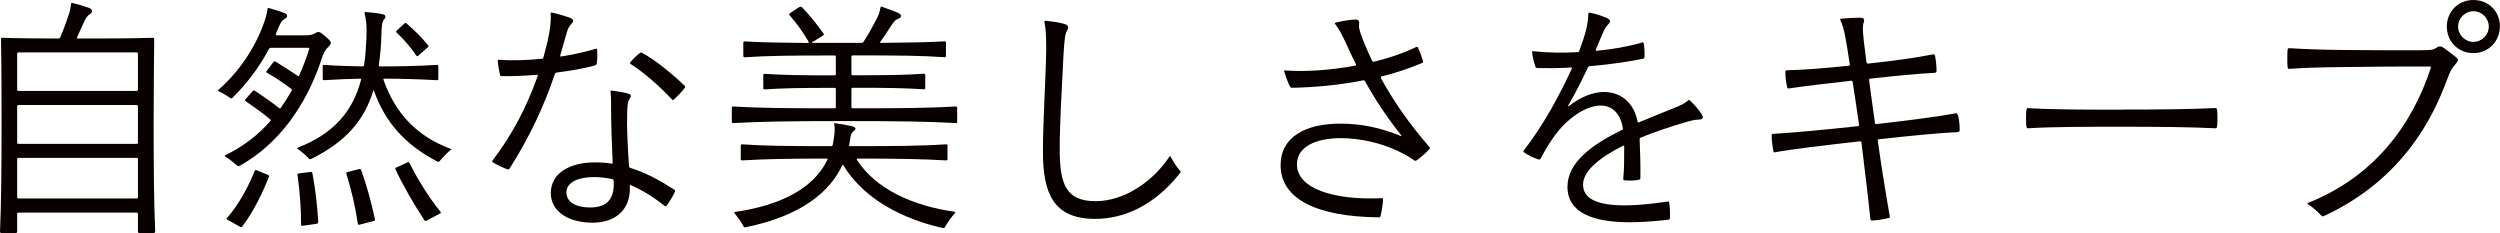
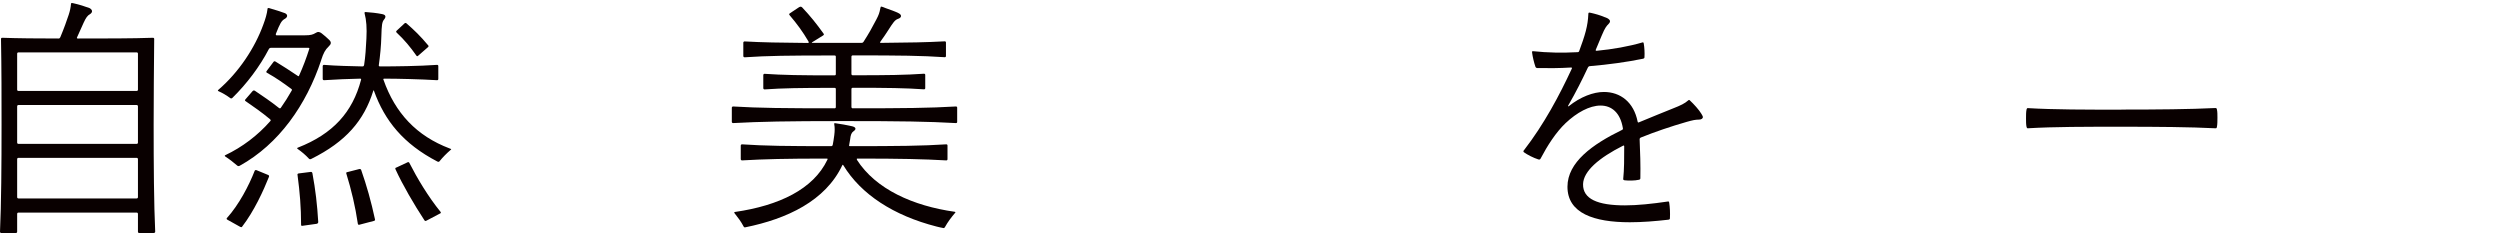
<svg xmlns="http://www.w3.org/2000/svg" id="_レイヤー_2" viewBox="0 0 274.01 25.54">
  <defs>
    <style>.cls-1{fill:#090000;}</style>
  </defs>
  <g id="_デザイン">
    <path class="cls-1" d="M16.88,25.54h-1.62c-.08,0-.14-.06-.14-.14v-1.96c0-.08-.06-.14-.14-.14H2.02c-.08,0-.14.06-.14.14v1.96c0,.08-.06.14-.14.14H.14c-.08,0-.14-.06-.14-.14.14-3.02.17-7.34.17-11.79C.17,10.75.17,7.53.11,4.28c0-.11.06-.14.14-.14,1.68.06,3.89.08,6.16.08.11,0,.14-.03.2-.14.39-.92.73-1.88.92-2.46.14-.42.22-.81.25-1.18,0-.08.03-.11.08-.11.03,0,.08,0,.2.03.62.14,1.26.34,1.76.53.36.2.34.48.03.67-.25.14-.42.36-.67.9l-.73,1.62c-.06.11,0,.14.08.14,2.88,0,6.05,0,8.23-.08.11,0,.14.06.14.14-.03,3.25-.06,6.5-.06,9.35,0,4.42.03,8.74.17,11.76,0,.08-.06.14-.14.14ZM14.98,9.97c.08,0,.14-.06.14-.14v-3.95c0-.08-.06-.14-.14-.14H2.02c-.08,0-.14.06-.14.14v3.95c0,.08.06.14.14.14h12.96ZM15.12,11.65c0-.08-.06-.14-.14-.14H2.02c-.08,0-.14.06-.14.14v3.98c0,.08.06.14.14.14h12.96c.08,0,.14-.06.14-.14v-3.98ZM2.02,17.3c-.08,0-.14.06-.14.14v4.17c0,.08.06.14.14.14h12.96c.08,0,.14-.06.14-.14v-4.17c0-.08-.06-.14-.14-.14H2.02Z" />
    <path class="cls-1" d="M35.2,6.61c-1.62,4.87-4.62,9.18-8.93,11.56-.11.06-.22.03-.28-.03-.42-.36-.81-.67-1.29-.98-.08-.06-.08-.11-.03-.14,1.9-.9,3.58-2.18,4.96-3.75.06-.06.06-.11-.03-.2-.87-.73-1.79-1.37-2.69-1.99-.08-.06-.08-.11,0-.2l.78-.9c.08-.08.17-.08.25-.03.78.53,1.79,1.2,2.63,1.88.08.06.14.06.2,0,.42-.59.84-1.26,1.2-1.9.06-.08.03-.14-.06-.2-.9-.67-1.71-1.23-2.63-1.74-.11-.06-.11-.11-.06-.2l.76-1.01c.06-.08.14-.08.22-.03.78.48,1.62,1.01,2.44,1.57.08.06.11.03.14-.03.42-.92.81-1.96,1.12-2.94.03-.08-.03-.11-.11-.11h-4.09c-.11,0-.2.06-.25.17-.98,1.88-2.38,3.75-3.98,5.32-.06.06-.14.08-.22.03-.42-.31-.84-.56-1.29-.76-.08-.03-.08-.06-.08-.08s.03-.06.06-.08c2.24-1.93,4-4.59,4.93-7.17.22-.59.39-1.15.45-1.68,0-.08.03-.11.11-.11.03,0,.06,0,.14.03.59.17,1.2.36,1.65.53.34.14.34.45-.03.64-.34.2-.5.48-.95,1.62-.03.11,0,.17.08.17h3.11c.62,0,.87-.08,1.15-.25.25-.17.45-.14.67.03.28.22.59.48.84.73s.22.45-.08.73c-.36.34-.56.7-.81,1.48ZM26.43,24.89s-.08,0-.11-.03l-1.4-.78c-.11-.06-.08-.14-.06-.17,1.34-1.48,2.44-3.61,3.05-5.18.03-.08.11-.11.2-.08l1.29.53c.08.03.11.11.08.2-.59,1.48-1.62,3.75-2.94,5.46-.03.06-.08.06-.11.06ZM42.03,8.74c1.29,3.67,3.64,6.16,7.25,7.53.08.03.17.06.17.08s0,.06-.06.08c-.42.36-.87.81-1.23,1.26-.06.06-.14.06-.25,0-3.7-1.93-5.74-4.45-6.92-7.73-.03-.08-.06-.08-.08,0-1.01,3.25-3,5.57-6.78,7.45-.11.06-.2.06-.28-.03-.36-.39-.76-.73-1.23-1.06-.08-.06-.06-.11.03-.14,3.86-1.51,5.99-3.89,6.92-7.42.03-.08,0-.14-.08-.14-1.26.03-2.69.08-3.98.17-.08,0-.14-.06-.14-.14v-1.4c0-.08.06-.14.14-.14,1.37.11,2.91.14,4.23.17.11,0,.14-.06.17-.17.14-.9.2-1.85.25-2.88.06-1.15,0-2.02-.2-2.77-.03-.11.03-.14.11-.14.5.03,1.26.11,1.79.22.45.08.48.31.22.62-.2.25-.25.59-.28,1.76-.03,1.15-.14,2.21-.28,3.22-.03.11.06.14.14.14,1.6,0,4.23-.03,6.24-.17.11,0,.14.06.14.14v1.4c0,.08-.03.14-.14.14-1.82-.11-4.31-.17-5.77-.17-.08,0-.14.03-.11.11ZM32.73,19.01l1.34-.17c.08,0,.14.03.17.14.34,1.82.53,3.47.64,5.35,0,.11-.06.17-.17.2l-1.57.22c-.08.03-.14-.03-.14-.11,0-1.93-.14-3.58-.39-5.46-.03-.11.03-.14.11-.17ZM38.05,18.87l1.32-.34c.11-.03.2.03.22.11.59,1.68,1.09,3.44,1.51,5.4.03.11-.03.14-.11.17l-1.6.42c-.08.03-.14,0-.17-.11-.28-1.9-.7-3.67-1.26-5.49-.03-.08,0-.14.08-.17ZM43.43,18.37l1.26-.59c.06-.03.14,0,.17.06.84,1.65,2.07,3.72,3.44,5.4.03.03.03.11-.03.14l-1.54.81c-.08.06-.17.03-.22-.06-1.12-1.71-2.38-3.86-3.16-5.57-.06-.11,0-.17.08-.2ZM46.93,5.15l-1.09.95c-.08.08-.14.08-.2,0-.64-.92-1.34-1.76-2.16-2.52-.08-.08-.08-.14,0-.22l.84-.78c.08-.08.14-.08.22-.03.84.73,1.54,1.4,2.38,2.41.06.06.08.11,0,.2Z" />
-     <path class="cls-1" d="M65.21,7.17c-1.23.34-2.66.59-4.2.78-.11.03-.17.08-.2.17-1.15,3.44-2.74,6.86-4.96,10.36-.06.08-.14.11-.22.08-.56-.2-1.18-.5-1.6-.76-.06-.03-.08-.08-.08-.11s0-.06.06-.14c2.1-2.74,3.72-5.8,4.93-9.24.03-.08,0-.11-.11-.11-1.4.11-2.74.17-3.86.14-.08,0-.14-.03-.17-.14-.11-.48-.2-1.01-.25-1.51,0-.11.06-.14.14-.14,1.34.11,3.02.06,4.7-.11.11,0,.14-.03.17-.14.25-.92.48-1.82.62-2.58.17-.95.22-1.68.17-2.24,0-.08.03-.11.08-.11.22,0,1.82.48,2.07.59.36.14.42.34.14.64-.28.31-.42.59-.53,1.01-.25.87-.45,1.57-.7,2.44-.03.11,0,.17.11.14,1.43-.22,2.74-.53,3.75-.84.08-.03.14-.03.17.08.06.45.03,1.04-.03,1.54-.03.08-.06.17-.2.2ZM68.94,18.2c0,.08.06.17.14.2,1.71.53,3.19,1.34,4.82,2.38.08.06.11.14.08.22-.2.48-.62,1.15-.92,1.54-.08.08-.14.08-.22.03-1.29-1.04-2.52-1.76-3.67-2.27-.11-.06-.14,0-.14.08.14,2.44-1.4,4.03-4.12,4.03-2.8-.03-4.54-1.34-4.54-3.25,0-2.21,2.13-3.36,4.79-3.36.7,0,1.29.03,1.88.14.08.03.11-.06.11-.11-.11-2.38-.17-4.31-.17-5.91,0-.7,0-1.23-.06-1.82-.03-.14.03-.17.08-.17.59.06,1.54.22,1.88.34.36.11.31.28.11.59-.2.31-.22.73-.25,1.46-.06,1.62.06,3.7.2,5.88ZM67.26,19.8c0-.08-.06-.14-.17-.17-.62-.14-1.29-.22-1.99-.22-1.71,0-3.02.56-3.02,1.68,0,1.04,1.01,1.65,2.6,1.65,2.07,0,2.69-1.18,2.58-2.94ZM70.42,5.82c1.51.81,3.44,2.44,4.62,3.58.03.03.06.08.06.14,0,.03-.03.08-.06.11-.28.36-.78.9-1.18,1.26-.06.06-.14.06-.2,0-1.4-1.51-3.3-3.14-4.54-3.89-.08-.06-.08-.14-.03-.2.28-.34.73-.78,1.04-1.01.11-.08.17-.06.28,0Z" />
    <path class="cls-1" d="M93.32,9.77v1.96c0,.08.06.14.14.14,5.6,0,8.43-.03,11.31-.2.11,0,.14.06.14.14v1.54c0,.08-.03.14-.14.14-3.02-.17-6.02-.22-12.32-.22s-9.1.06-12.1.22c-.08,0-.14-.06-.14-.14v-1.54c0-.08.06-.14.14-.14,2.83.17,5.6.2,11.12.2.11,0,.14-.06.14-.14v-1.96c0-.08-.03-.14-.14-.14-3.75,0-5.66.03-7.67.17-.08,0-.14-.06-.14-.14v-1.43c0-.08.06-.14.14-.14,2.02.14,3.92.17,7.67.17.11,0,.14-.06.14-.14v-1.9c0-.08-.03-.14-.14-.14-5.12,0-7.31.03-9.86.2-.08,0-.14-.06-.14-.14v-1.46c0-.08.06-.14.14-.14,1.99.11,3.78.14,6.94.17.11,0,.11-.06.06-.17-.62-1.06-1.26-1.93-2.07-2.88-.06-.06-.06-.14.03-.2l1.01-.67s.11-.06.17-.06.11.03.17.08c.92.98,1.57,1.79,2.35,2.88.06.08.03.14-.06.2l-1.18.73c-.08.06-.06.08,0,.08h5.38c.14,0,.2-.06.25-.14.56-.87.95-1.57,1.4-2.44.25-.48.34-.73.42-1.18.03-.17.06-.22.11-.22s.28.08.48.17c.56.2,1.04.36,1.43.56.39.2.31.5-.08.62-.34.11-.56.45-1.04,1.2-.22.36-.56.84-.9,1.32-.06.08,0,.11.06.11,3.19-.03,4.98-.06,7-.17.11,0,.14.06.14.14v1.46c0,.08-.03.14-.14.14-2.58-.17-4.79-.2-10.08-.2-.08,0-.14.06-.14.14v1.9c0,.08.06.14.14.14,3.86,0,5.8-.03,7.81-.17.11,0,.14.06.14.14v1.43c0,.08-.03.14-.14.14-2.02-.14-3.95-.17-7.81-.17-.08,0-.14.06-.14.14ZM93.91,17.5c2.07,3.25,6.19,5.07,10.72,5.71.11.03.11.06.06.11-.45.53-.81,1.01-1.12,1.57-.06.08-.08.11-.14.11-.08,0-.67-.14-.78-.17-4.7-1.2-8.29-3.53-10.22-6.72-.06-.08-.08-.06-.11,0-1.85,3.92-6.08,5.88-10.61,6.8-.11.03-.17,0-.22-.11-.28-.53-.62-.98-.98-1.43-.06-.06-.06-.11.06-.14,4.82-.7,8.57-2.49,10.11-5.71.06-.11.03-.14-.08-.14-4.48,0-6.83.06-9.27.2-.08,0-.14-.06-.14-.14v-1.48c0-.08.06-.14.14-.14,2.52.17,4.93.2,9.74.2.11,0,.17-.03.2-.14.06-.28.11-.62.17-1.06.06-.48.06-.84,0-1.18-.03-.11,0-.14.08-.14.59.08,1.37.22,1.88.34.45.11.45.34.17.53-.25.17-.34.42-.39.9-.03.22-.06.36-.11.64-.03.11.03.11.11.11,5.24,0,7.92-.03,10.53-.2.11,0,.14.06.14.14v1.48c0,.08-.03.14-.14.14-2.46-.14-4.98-.2-9.72-.2-.08,0-.11.03-.06.11Z" />
-     <path class="cls-1" d="M114.58,2.27c.59.06,1.46.17,2.04.34.45.11.56.36.34.73s-.28.87-.39,2.55c-.17,3.56-.45,7.95-.42,10.81.06,3.39.64,5.35,3.92,5.35s6.41-2.3,8.09-4.87c.06-.08.11-.08.14-.03.28.56.64,1.12,1.04,1.57.03.03.06.06.06.11,0,.03-.03.08-.11.2-2.8,3.5-6.08,4.96-9.27,4.96-4.62,0-5.71-2.88-5.71-7.39,0-3.42.31-7.78.36-11.26,0-1.74-.08-2.35-.2-2.94-.03-.08.03-.11.11-.11Z" />
-     <path class="cls-1" d="M151.34,8.54c1.46,2.66,3.16,5.07,5.32,7.56.03.03.06.08.06.11,0,.06-.03.11-.06.14-.34.39-.9.87-1.4,1.23-.08.06-.17.06-.25,0-.5-.36-1.04-.67-1.82-1.04-1.82-.87-4.14-1.4-6.22-1.4-2.77,0-4.82.95-4.82,2.88,0,2.6,3.92,3.95,9.3,3.7.11,0,.14.06.14.14-.03.53-.14,1.29-.28,1.82-.03.11-.06.14-.17.14-6.78-.06-10.78-1.99-10.78-5.71,0-3.11,2.74-4.59,6.69-4.56,2.21.03,4.2.42,6.52,1.37.06.03.06-.03.03-.06-1.65-2.1-2.91-4-3.98-5.94-.06-.11-.11-.14-.22-.11-2.44.48-5.07.76-7.76.81-.11,0-.2-.03-.25-.14-.25-.45-.48-1.15-.64-1.65-.03-.08.03-.11.11-.11,2.18.17,5.07-.03,7.7-.53.08-.03.08-.08.06-.14-.42-.81-.73-1.51-1.09-2.3-.45-.98-.78-1.57-1.2-2.13-.06-.08-.03-.11.06-.14.78-.2,1.74-.34,2.16-.34.34,0,.45.14.42.45-.06.39,0,.7.42,1.79.28.73.62,1.48,1.01,2.3.06.08.11.11.22.08,1.82-.45,3.39-1.01,4.62-1.62.06-.03.14,0,.17.06.22.45.42,1.01.56,1.51.03.11-.03.17-.11.2-1.43.59-2.88,1.09-4.42,1.46-.11.03-.11.06-.08.17Z" />
    <path class="cls-1" d="M186.65,12.8c0,.17-.14.31-.45.31-.36,0-.67.06-1.34.25-1.74.5-3.47,1.09-5.01,1.71-.11.06-.14.11-.14.2.06,1.4.11,2.86.08,4.26,0,.08-.03.14-.14.17-.48.11-1.15.11-1.6.06-.11-.03-.14-.06-.14-.14.11-1.04.11-2.27.11-3.58,0-.08-.06-.11-.11-.08-2.66,1.34-4.37,2.8-4.4,4.23-.03,1.62,1.6,2.32,4.59,2.32,1.37,0,2.97-.17,4.68-.42.11-.03.14,0,.17.11.08.5.11,1.15.08,1.71,0,.11-.03.14-.17.17-1.48.17-2.88.28-4.23.28-3.92,0-6.83-.98-6.83-3.89,0-2.69,2.74-4.65,5.96-6.22.11-.06.14-.08.11-.22-.28-1.68-1.23-2.46-2.44-2.46s-2.6.76-3.84,1.93c-1.06,1.01-1.99,2.46-2.74,3.89-.06.11-.14.11-.25.08-.53-.17-1.18-.5-1.57-.78-.03-.03-.06-.06-.06-.11s.03-.08.06-.11c2.21-2.86,3.89-6.02,5.24-8.93.06-.11,0-.14-.08-.14-1.26.08-2.52.08-3.7.06-.08,0-.17-.06-.2-.14-.17-.5-.31-1.12-.36-1.51-.03-.17,0-.2.08-.2,1.6.17,3.25.2,4.87.11.11,0,.17-.03.2-.11.28-.76.56-1.54.73-2.21.17-.67.25-1.2.28-1.88,0-.08.03-.14.11-.14.06,0,.28.06.5.11.56.14,1.09.34,1.46.5.36.2.39.39.14.64-.22.22-.39.42-.73,1.23-.2.45-.42.98-.67,1.6-.03.08.03.11.08.11,1.79-.17,3.53-.48,5.04-.92.08-.03.11,0,.14.11.08.45.11,1.06.08,1.51,0,.11-.06.14-.17.17-1.76.36-3.78.64-5.82.81-.08,0-.17.06-.22.17-.62,1.32-1.29,2.66-2.16,4.17-.03.06,0,.08.06.06,1.29-1.04,2.72-1.57,3.86-1.57,1.82,0,3.28,1.12,3.7,3.25.03.11.08.11.14.08,1.34-.56,2.66-1.09,3.7-1.51.92-.36,1.32-.56,1.71-.9.06-.06.11-.06.17,0,.45.42,1.01,1.04,1.26,1.46.08.14.17.28.17.36Z" />
-     <path class="cls-1" d="M214.59,12.6c.11.39.2.92.2,1.6,0,.22-.06.25-.22.28-1.9.08-5.07.39-8.65.78-.08,0-.11.03-.11.14.36,2.58.84,5.6,1.32,8.32.03.11,0,.14-.11.17-.53.14-1.26.25-1.82.28-.11,0-.17-.03-.2-.17-.31-2.97-.67-5.82-.98-8.4-.03-.08-.06-.11-.17-.11-3.98.45-7.36.84-9.3,1.2-.11.03-.14,0-.17-.11-.11-.56-.2-1.2-.2-1.74,0-.14.06-.17.17-.17,1.96-.11,5.4-.42,9.27-.84.11,0,.14-.08.14-.14-.2-1.43-.45-3.11-.7-4.7-.03-.11-.06-.14-.17-.14-2.69.31-5.18.59-6.8.84-.11.03-.17,0-.2-.11-.14-.56-.22-1.18-.2-1.74,0-.11.06-.14.14-.14,1.74-.03,4.2-.22,6.8-.5.11,0,.14-.06.11-.17-.2-1.29-.36-2.35-.48-2.94-.14-.78-.31-1.4-.56-1.9-.03-.06,0-.14.08-.14.67-.06,1.57-.11,1.93-.11.62,0,.67.14.56.53-.14.39-.11.78,0,1.93.03.36.17,1.29.31,2.46.03.08.08.11.17.11,2.88-.31,5.24-.64,7.11-1.01.14-.03.2.03.22.14.11.48.17,1.12.17,1.68,0,.11-.03.17-.17.2-1.74.08-4.4.34-7.11.64-.08,0-.11.06-.11.14.2,1.6.45,3.3.64,4.73,0,.08.08.11.17.11,3.61-.42,6.72-.81,8.68-1.18.11-.03.17,0,.22.17Z" />
    <path class="cls-1" d="M232.51,12.01c3.86,0,7.53-.03,10.3-.17.11,0,.14.03.17.14.06.25.06.59.06.9,0,.36,0,.76-.06,1.04-.03.14-.06.14-.17.14-2.77-.14-6.38-.17-10.3-.17s-7.36,0-10.25.17c-.08,0-.11-.03-.14-.14-.06-.25-.06-.62-.06-.95,0-.36,0-.7.06-.98.03-.11.06-.14.14-.14,2.83.17,6.47.17,10.25.17Z" />
-     <path class="cls-1" d="M269.39,6.61c0,.11-.08.22-.28.45-.36.42-.53.64-.95,1.79-1.46,3.92-4.73,10.78-13.41,14.81-.06.03-.14.06-.17.06-.06,0-.08-.03-.14-.08-.39-.42-.95-.92-1.48-1.26-.08-.06-.11-.08,0-.14,7.22-2.86,11.4-8.48,13.47-14.81.03-.08,0-.14-.08-.14-3.33,0-5.68,0-9.46.06-2.63.03-4.4.08-5.99.2-.08,0-.14-.06-.17-.14-.03-.31-.03-.64-.03-1.01,0-.34,0-.67.03-.95.03-.14.08-.17.2-.17,1.76.11,3.33.17,5.96.2,3.05.03,5.6.03,8.06.03,1.43,0,1.68-.03,1.99-.22.22-.14.36-.2.48-.2s.25.03.48.2c.42.31.92.67,1.29.98.14.14.22.22.22.36ZM268.18,2.91c0-1.62,1.23-2.91,2.91-2.91s2.91,1.26,2.91,2.88-1.23,2.94-2.91,2.94-2.91-1.29-2.91-2.91ZM272.78,2.91c0-.92-.76-1.68-1.68-1.68s-1.68.76-1.68,1.68.76,1.68,1.68,1.68,1.68-.76,1.68-1.68Z" />
  </g>
</svg>